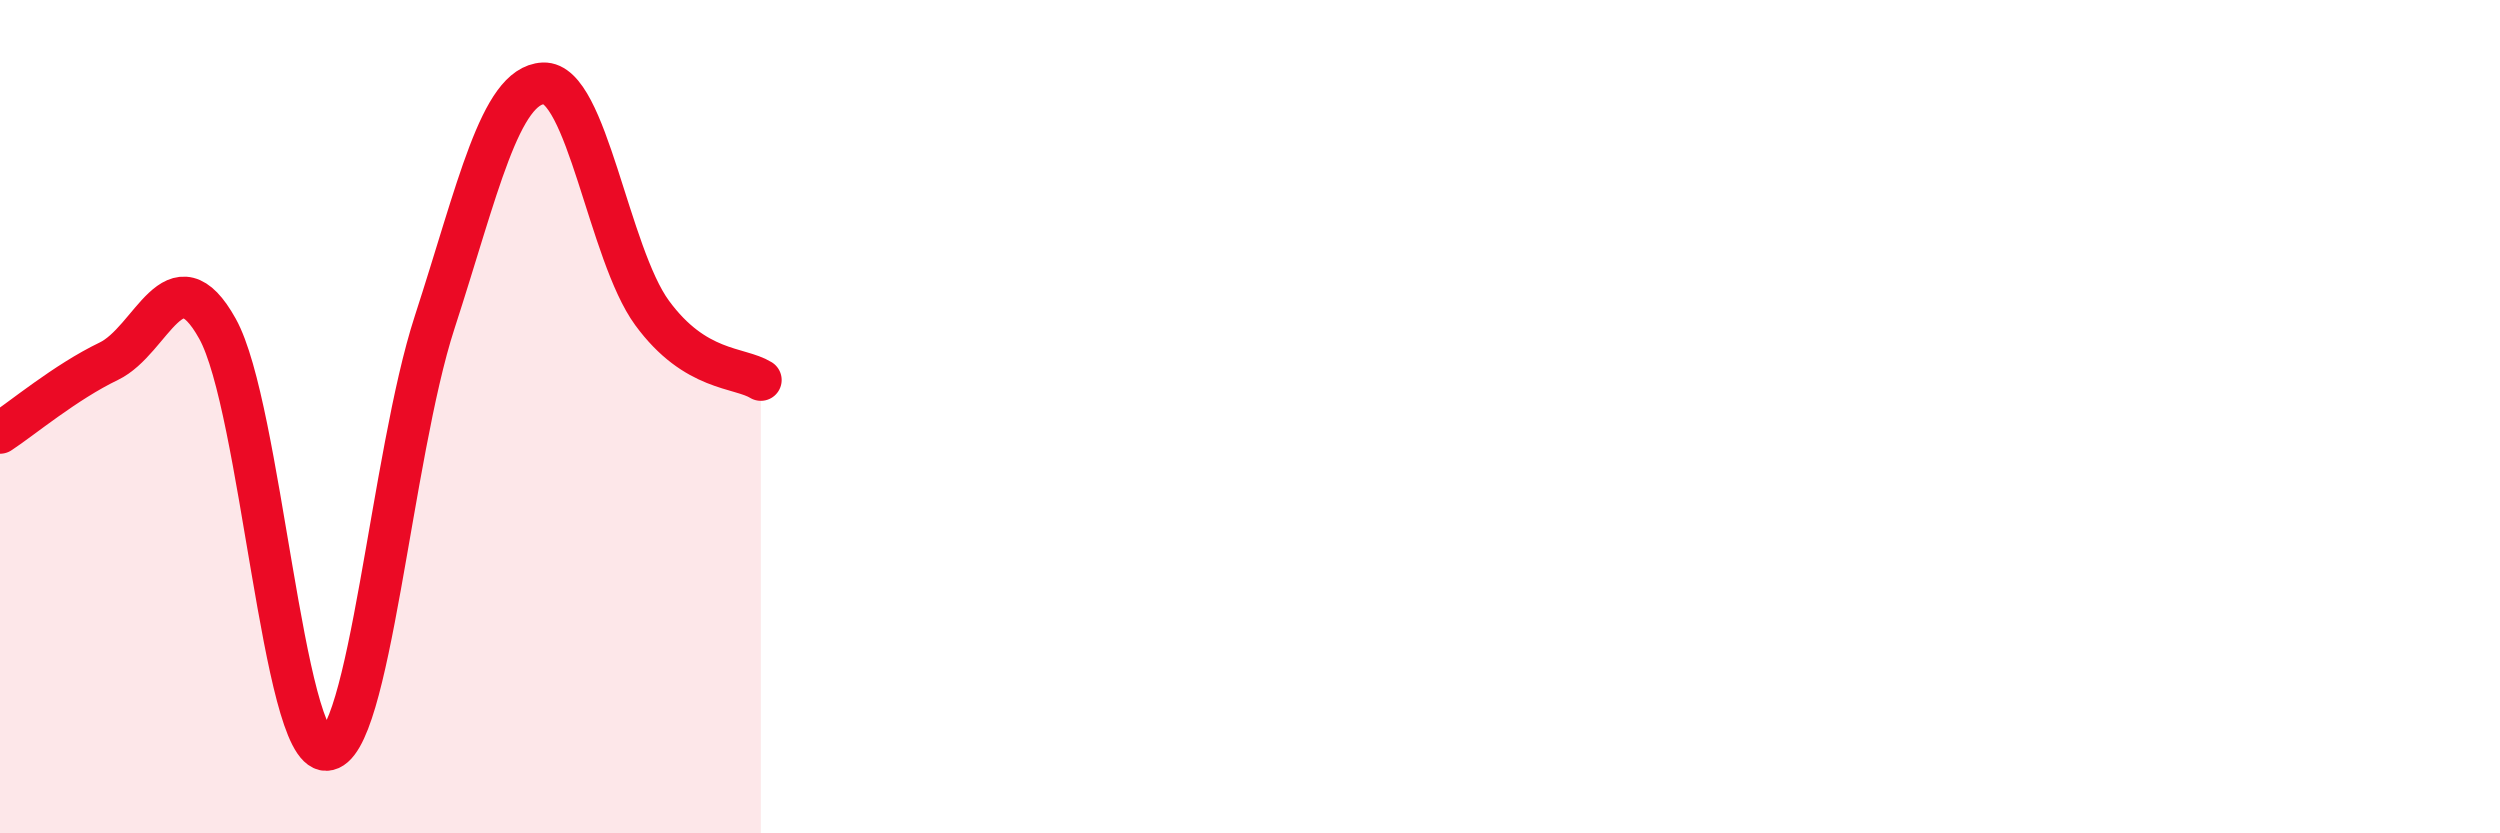
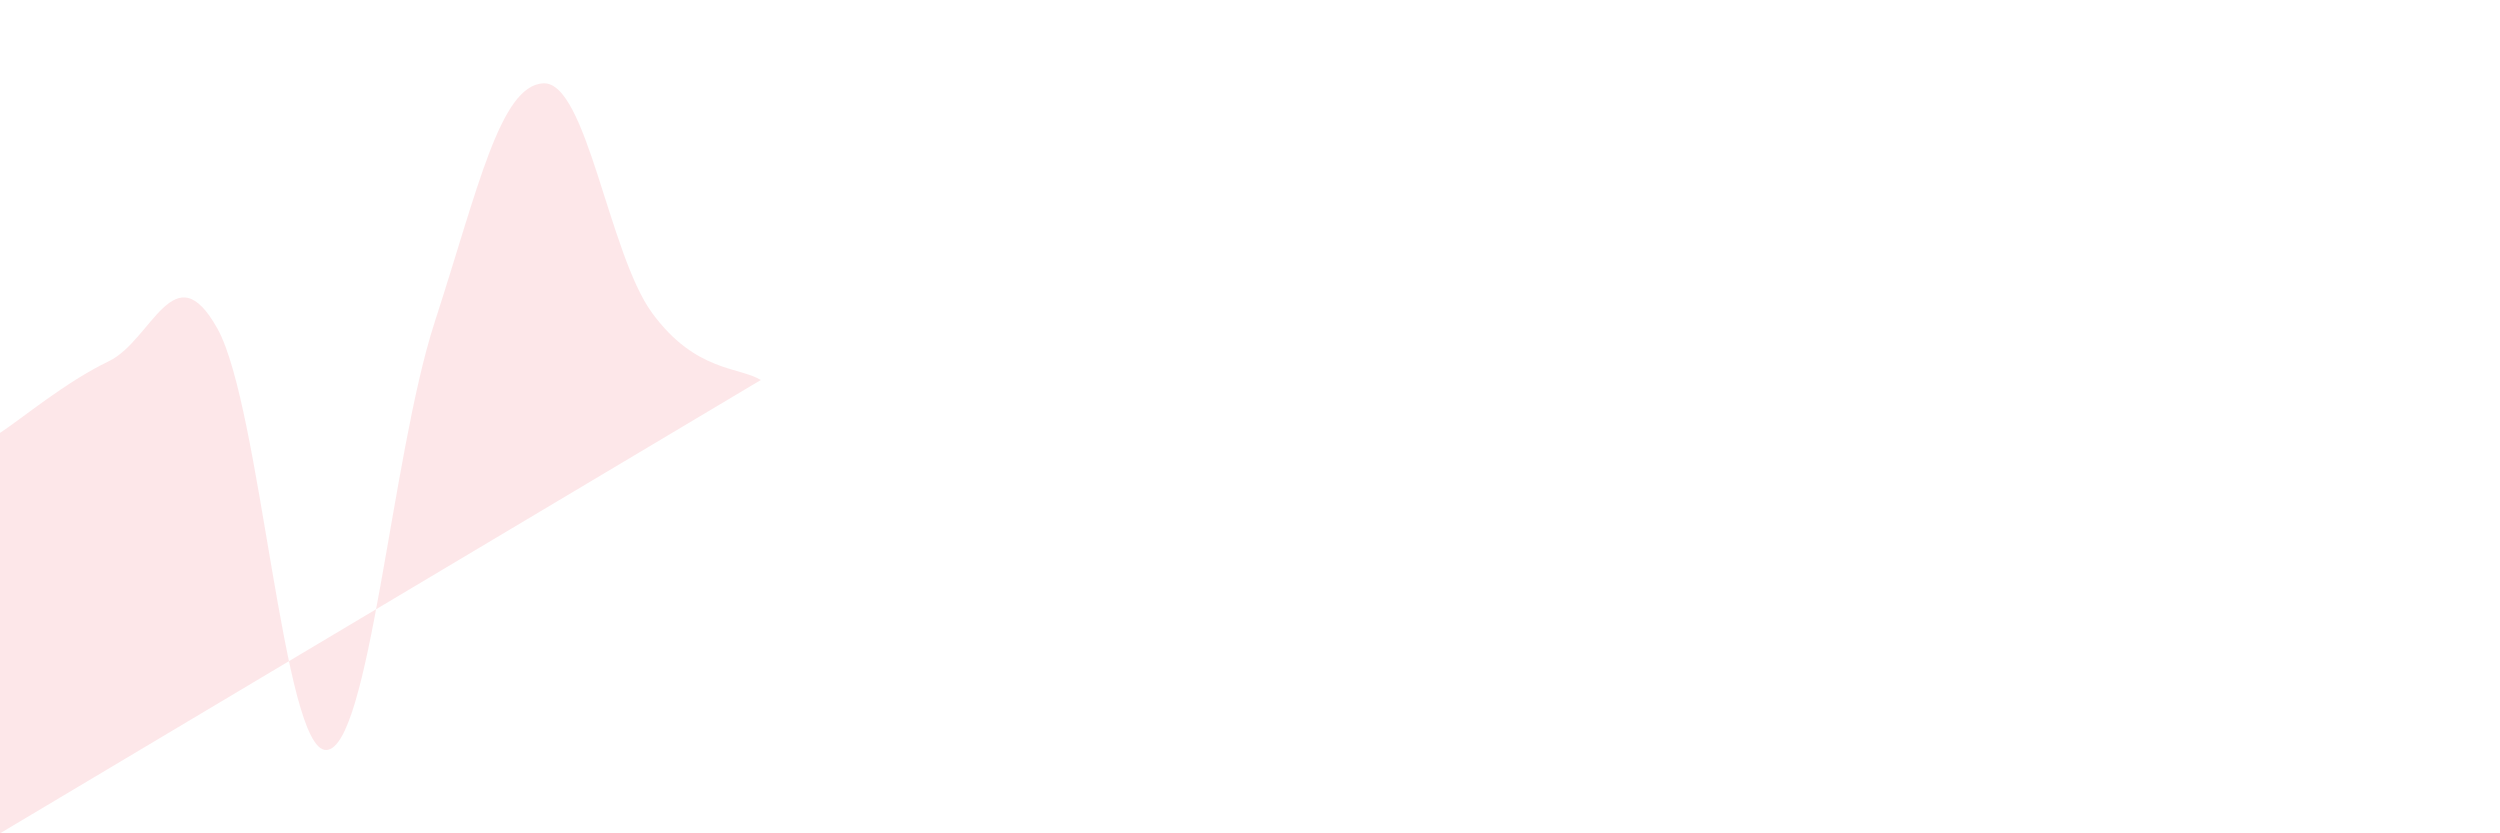
<svg xmlns="http://www.w3.org/2000/svg" width="60" height="20" viewBox="0 0 60 20">
-   <path d="M 0,10.39 C 0.52,10.05 1.57,9.17 2.61,8.67 C 3.65,8.17 4.18,6.02 5.22,7.89 C 6.26,9.76 6.79,18.03 7.83,18 C 8.87,17.97 9.39,10.94 10.43,7.74 C 11.47,4.54 12,2.05 13.04,2 C 14.08,1.95 14.61,6.09 15.65,7.51 C 16.69,8.93 17.74,8.8 18.26,9.12L18.26 20L0 20Z" fill="#EB0A25" opacity="0.1" stroke-linecap="round" stroke-linejoin="round" />
-   <path d="M 0,10.39 C 0.52,10.05 1.57,9.17 2.61,8.67 C 3.65,8.17 4.18,6.02 5.22,7.89 C 6.26,9.76 6.79,18.03 7.83,18 C 8.87,17.97 9.39,10.94 10.43,7.74 C 11.47,4.54 12,2.05 13.04,2 C 14.08,1.95 14.61,6.09 15.65,7.51 C 16.69,8.93 17.74,8.8 18.26,9.12" stroke="#EB0A25" stroke-width="1" fill="none" stroke-linecap="round" stroke-linejoin="round" />
+   <path d="M 0,10.39 C 0.52,10.05 1.57,9.17 2.61,8.67 C 3.65,8.17 4.18,6.02 5.22,7.89 C 6.26,9.76 6.79,18.03 7.83,18 C 8.87,17.97 9.39,10.94 10.43,7.74 C 11.47,4.54 12,2.05 13.04,2 C 14.08,1.95 14.61,6.09 15.65,7.51 C 16.69,8.93 17.74,8.8 18.26,9.12L0 20Z" fill="#EB0A25" opacity="0.1" stroke-linecap="round" stroke-linejoin="round" />
</svg>